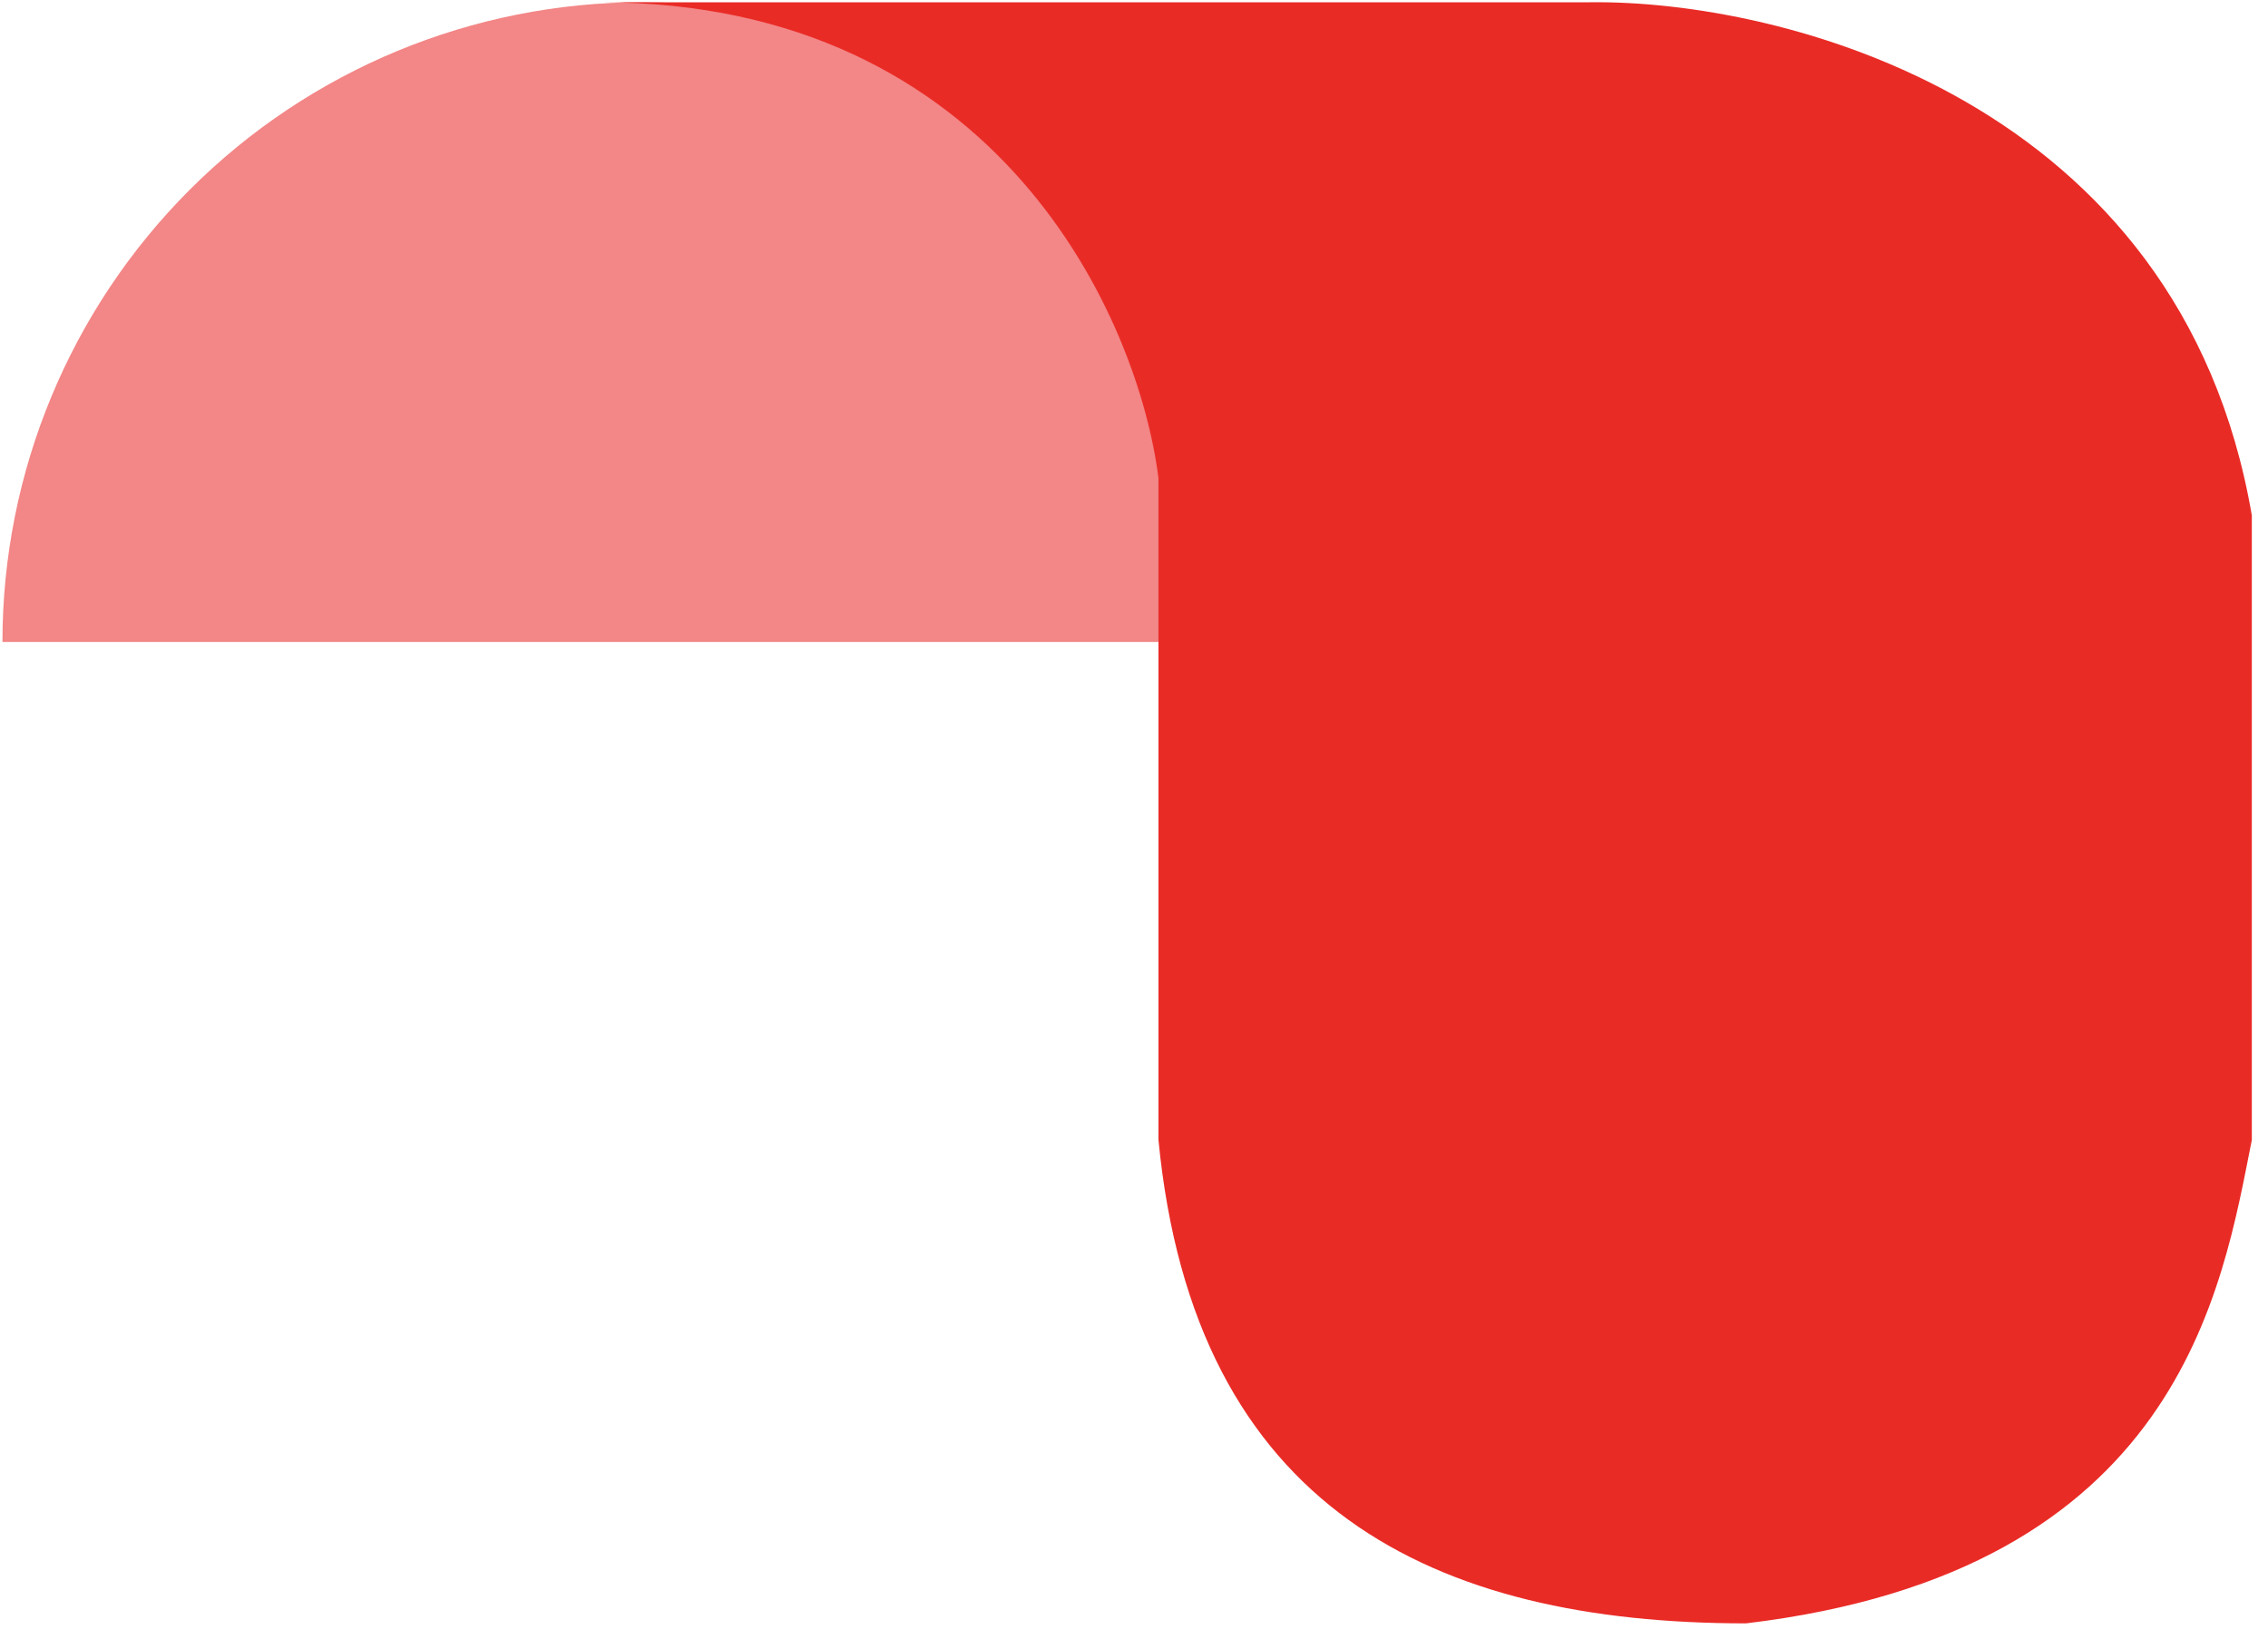
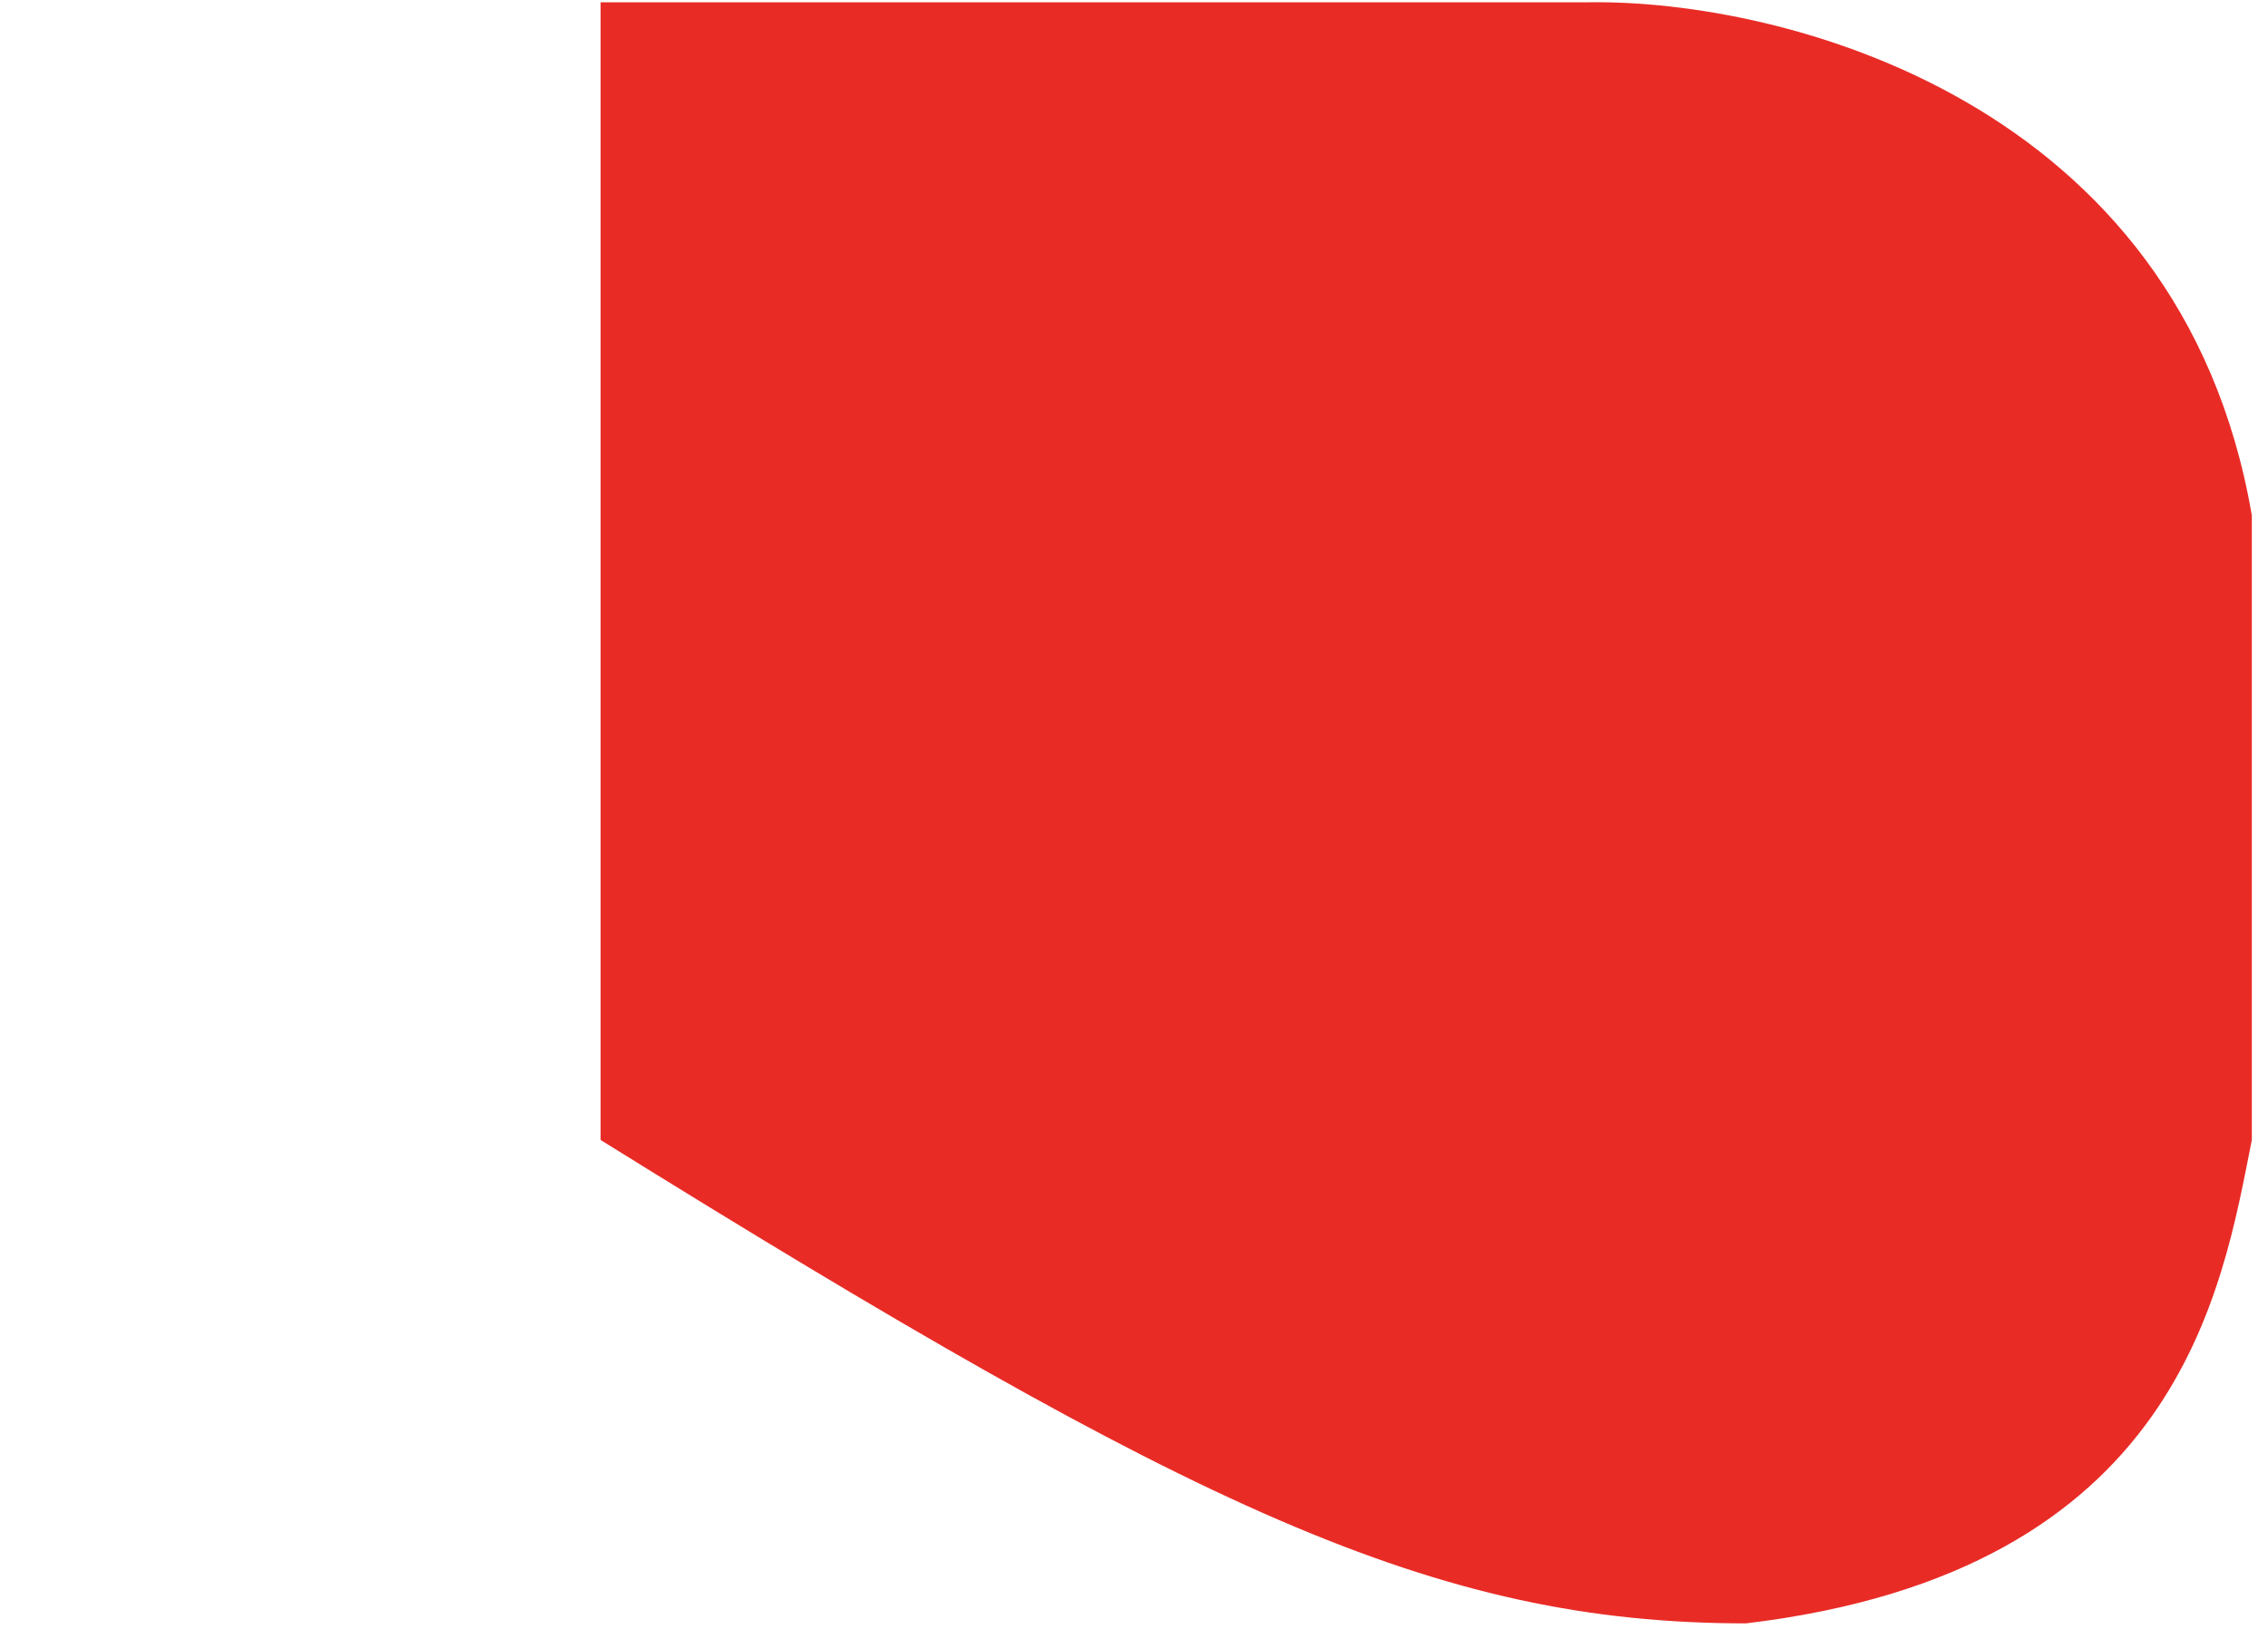
<svg xmlns="http://www.w3.org/2000/svg" width="137" height="99" viewBox="0 0 137 99" fill="none">
-   <path d="M77.452 38.786C77.452 28.535 73.379 18.704 66.131 11.455C58.882 4.206 49.051 0.134 38.8 0.134C28.549 0.134 18.718 4.206 11.469 11.455C4.221 18.704 0.148 28.535 0.148 38.786L38.8 38.786H77.452Z" fill="#F38686" />
-   <path d="M96.038 0.137H36.281C60.363 0.137 68.78 19.305 69.978 28.889V68.876C72.135 91.16 86.628 98.079 105.472 98.079C131.691 94.945 134.226 77.861 136.023 68.876V31.138C131.71 5.978 107.569 -0.013 96.038 0.137Z" fill="#E92B26" />
+   <path d="M96.038 0.137H36.281V68.876C72.135 91.16 86.628 98.079 105.472 98.079C131.691 94.945 134.226 77.861 136.023 68.876V31.138C131.71 5.978 107.569 -0.013 96.038 0.137Z" fill="#E92B26" />
</svg>